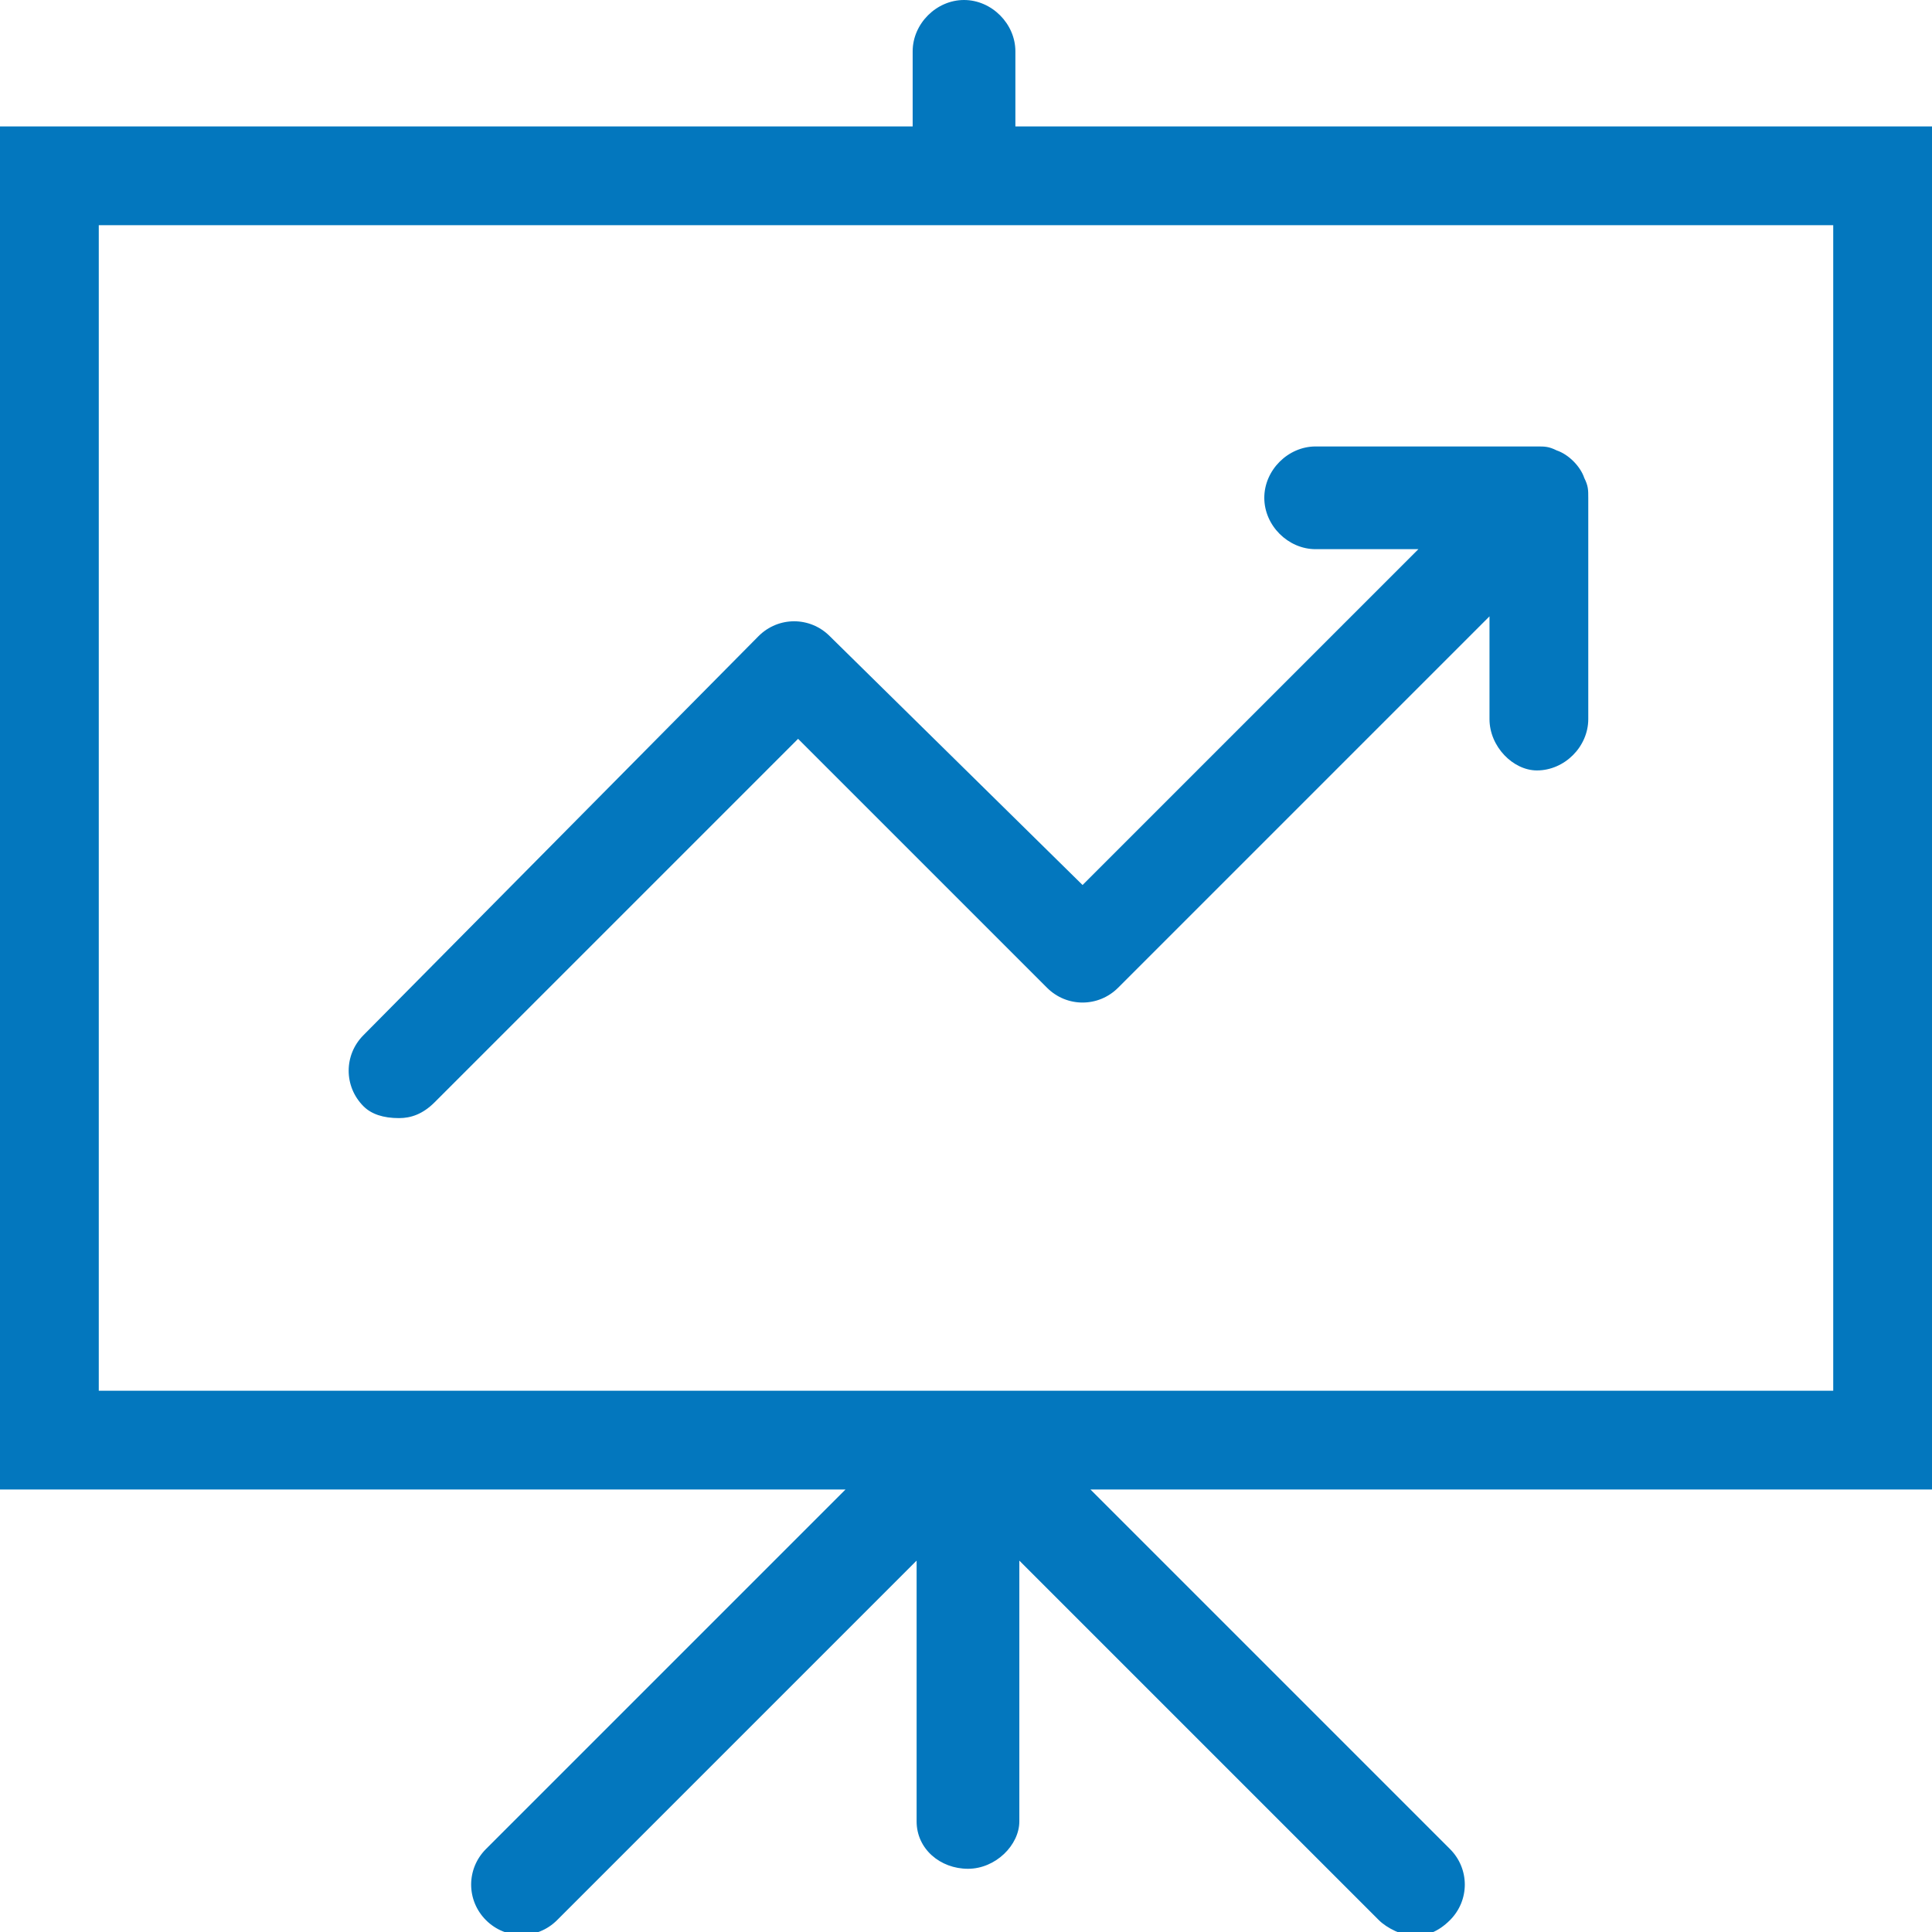
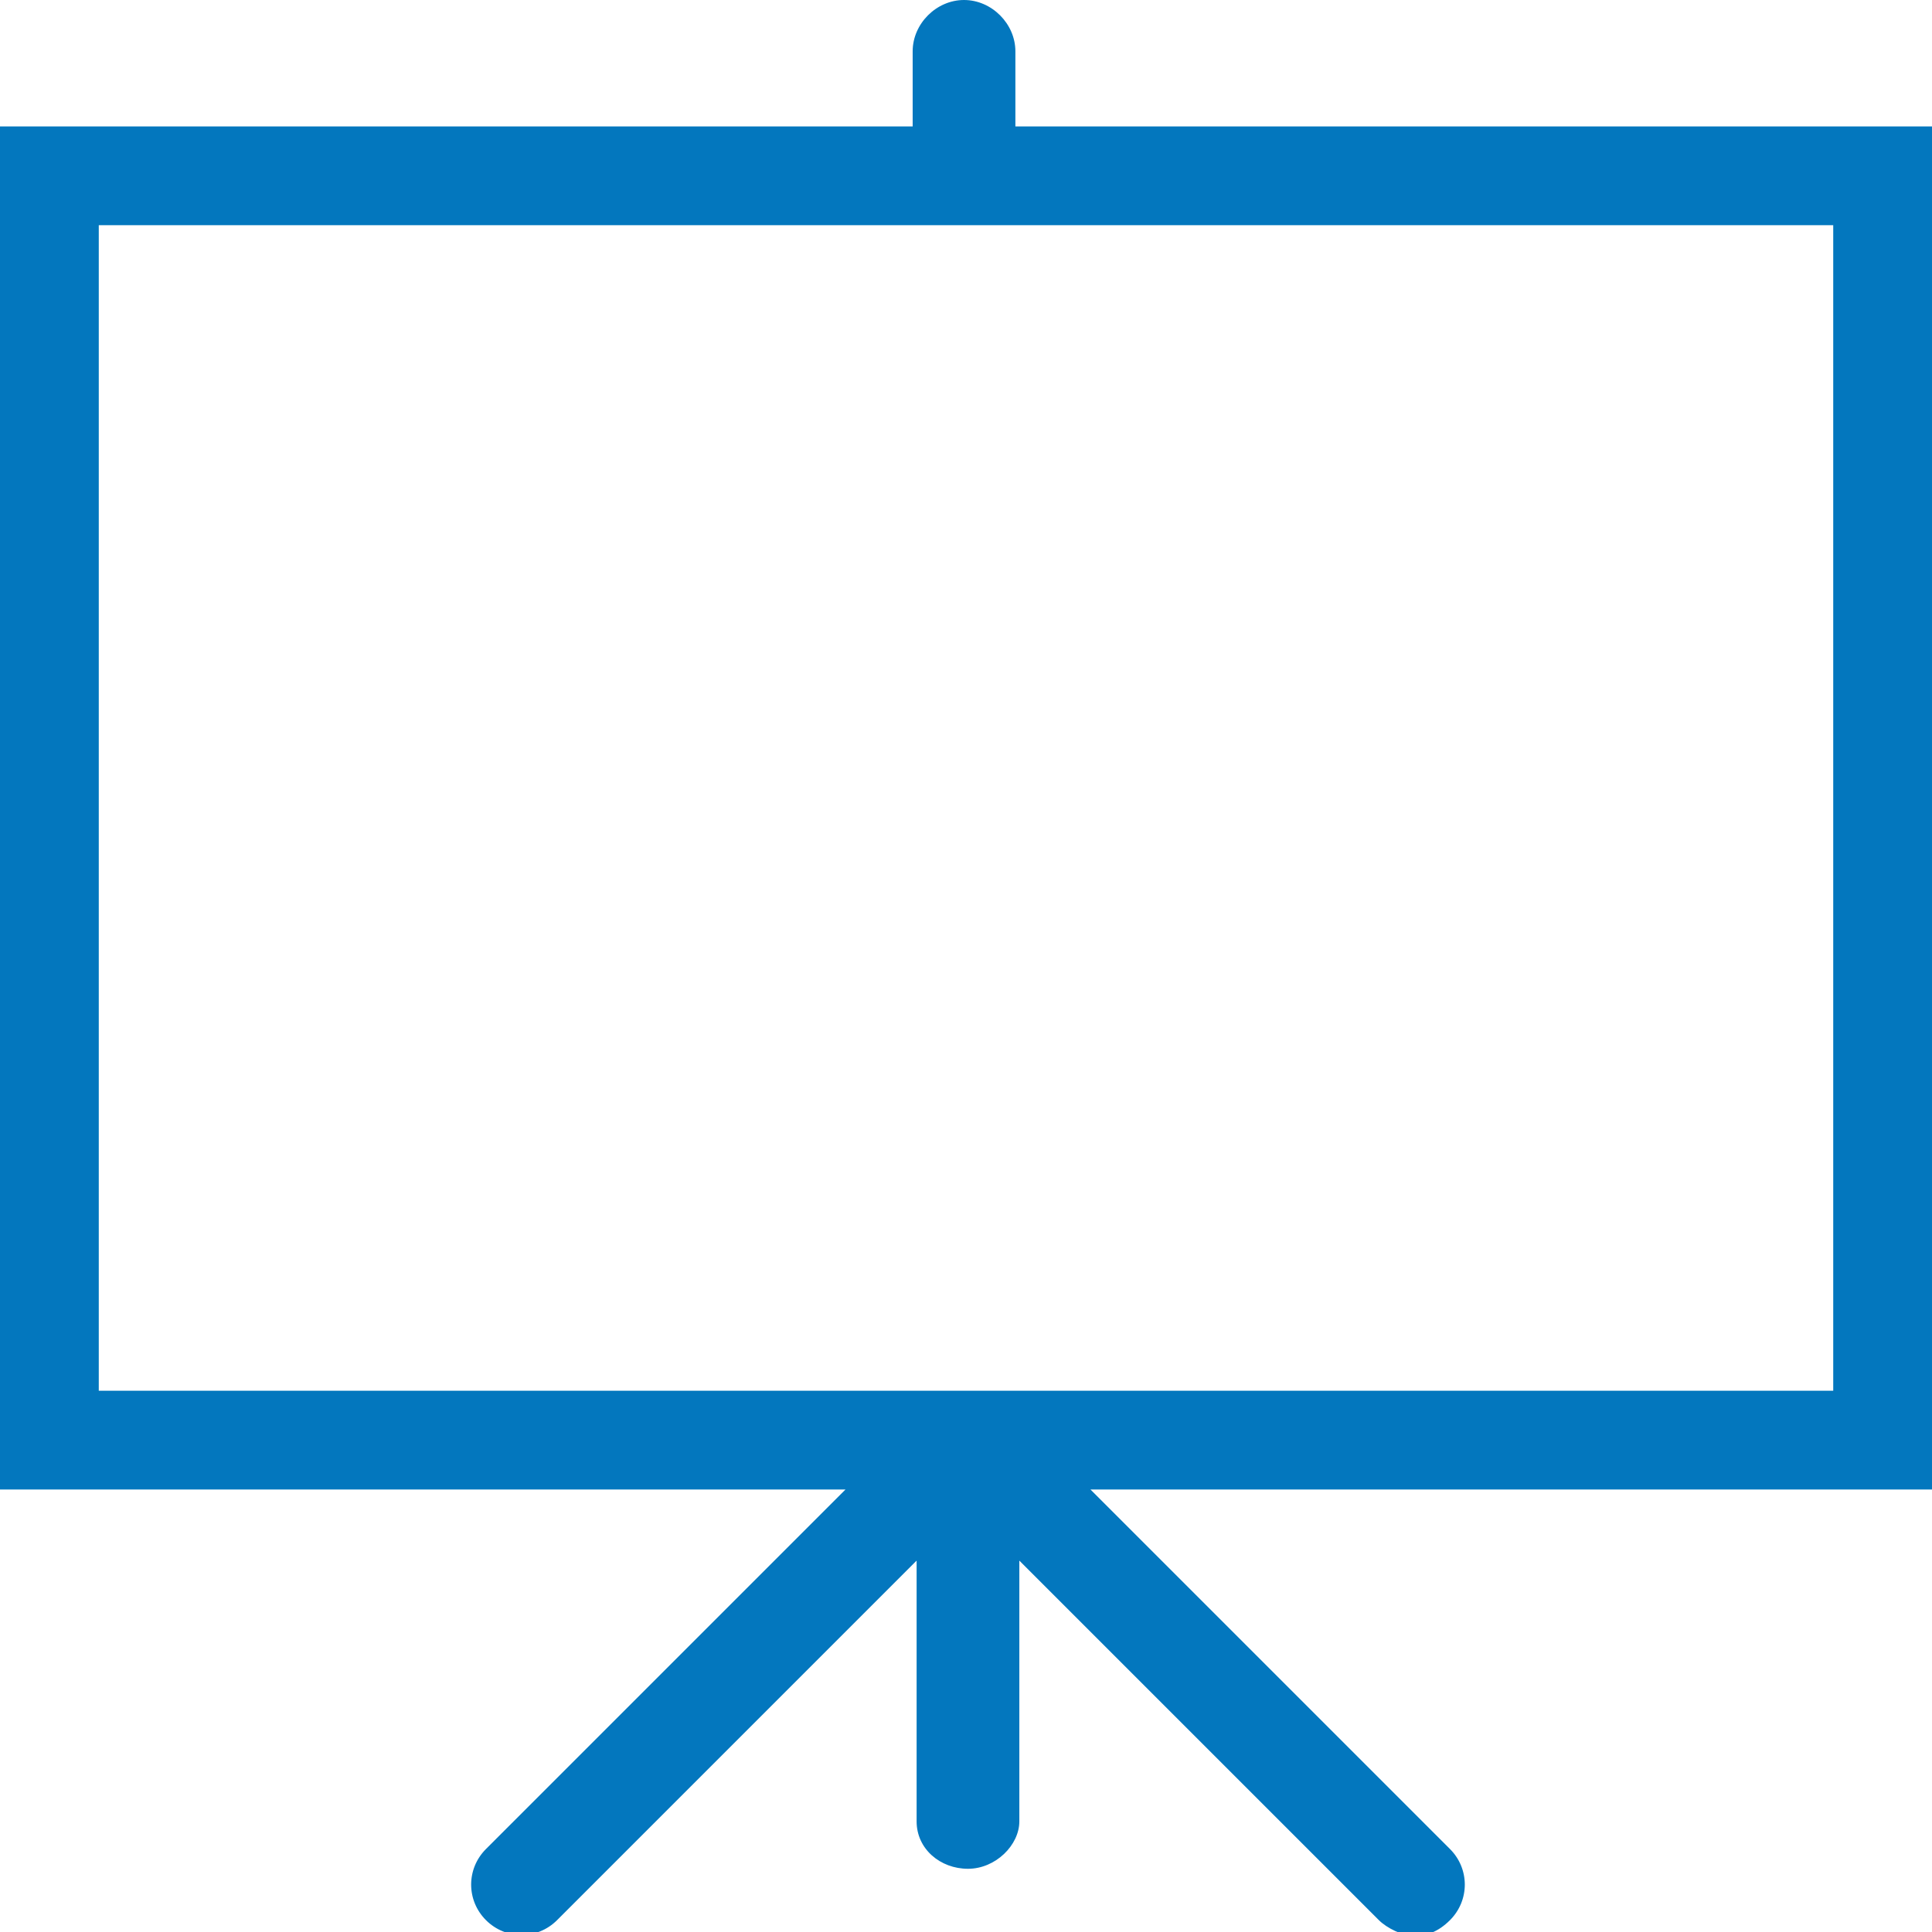
<svg xmlns="http://www.w3.org/2000/svg" version="1.1" id="Layer_1" x="0px" y="0px" viewBox="0 0 48.9 48.9" style="enable-background:new 0 0 48.9 48.9;" xml:space="preserve">
  <style type="text/css">
	.st0{fill:#0377BE;}
</style>
  <g>
    <path class="st0" d="M48.9,3.2H25.7V1.3c0-0.7-0.6-1.3-1.3-1.3s-1.3,0.6-1.3,1.3v1.9H0v34.5h21.4l-9.1,9.1c-0.5,0.5-0.5,1.3,0,1.8   c0.5,0.5,1.3,0.5,1.8,0l9.1-9.1v6.6c0,0.7,0.6,1.2,1.3,1.2s1.3-0.6,1.3-1.2v-6.6l9.1,9.1c0.2,0.2,0.6,0.4,0.9,0.4   c0.3,0,0.6-0.1,0.9-0.4c0.5-0.5,0.5-1.3,0-1.8l-9.1-9.1h21.4V3.2z M46.4,5.7v29.5H2.5V5.7H46.4z" />
-     <path class="st0" d="M10.1,28.3c0.3,0,0.6-0.1,0.9-0.4l9.2-9.2l6.3,6.3c0.5,0.5,1.3,0.5,1.8,0l9.4-9.4v2.6c0,0.7,0.6,1.3,1.2,1.3   c0.7,0,1.3-0.6,1.3-1.3v-5.6c0-0.2,0-0.3-0.1-0.5c-0.1-0.3-0.4-0.6-0.7-0.7c-0.2-0.1-0.3-0.1-0.5-0.1h-5.6c-0.7,0-1.3,0.6-1.3,1.3   c0,0.7,0.6,1.3,1.3,1.3h2.6l-8.5,8.5L21,16.1c-0.5-0.5-1.3-0.5-1.8,0L9.2,26.2c-0.5,0.5-0.5,1.3,0,1.8C9.4,28.2,9.7,28.3,10.1,28.3   z" />
  </g>
</svg>